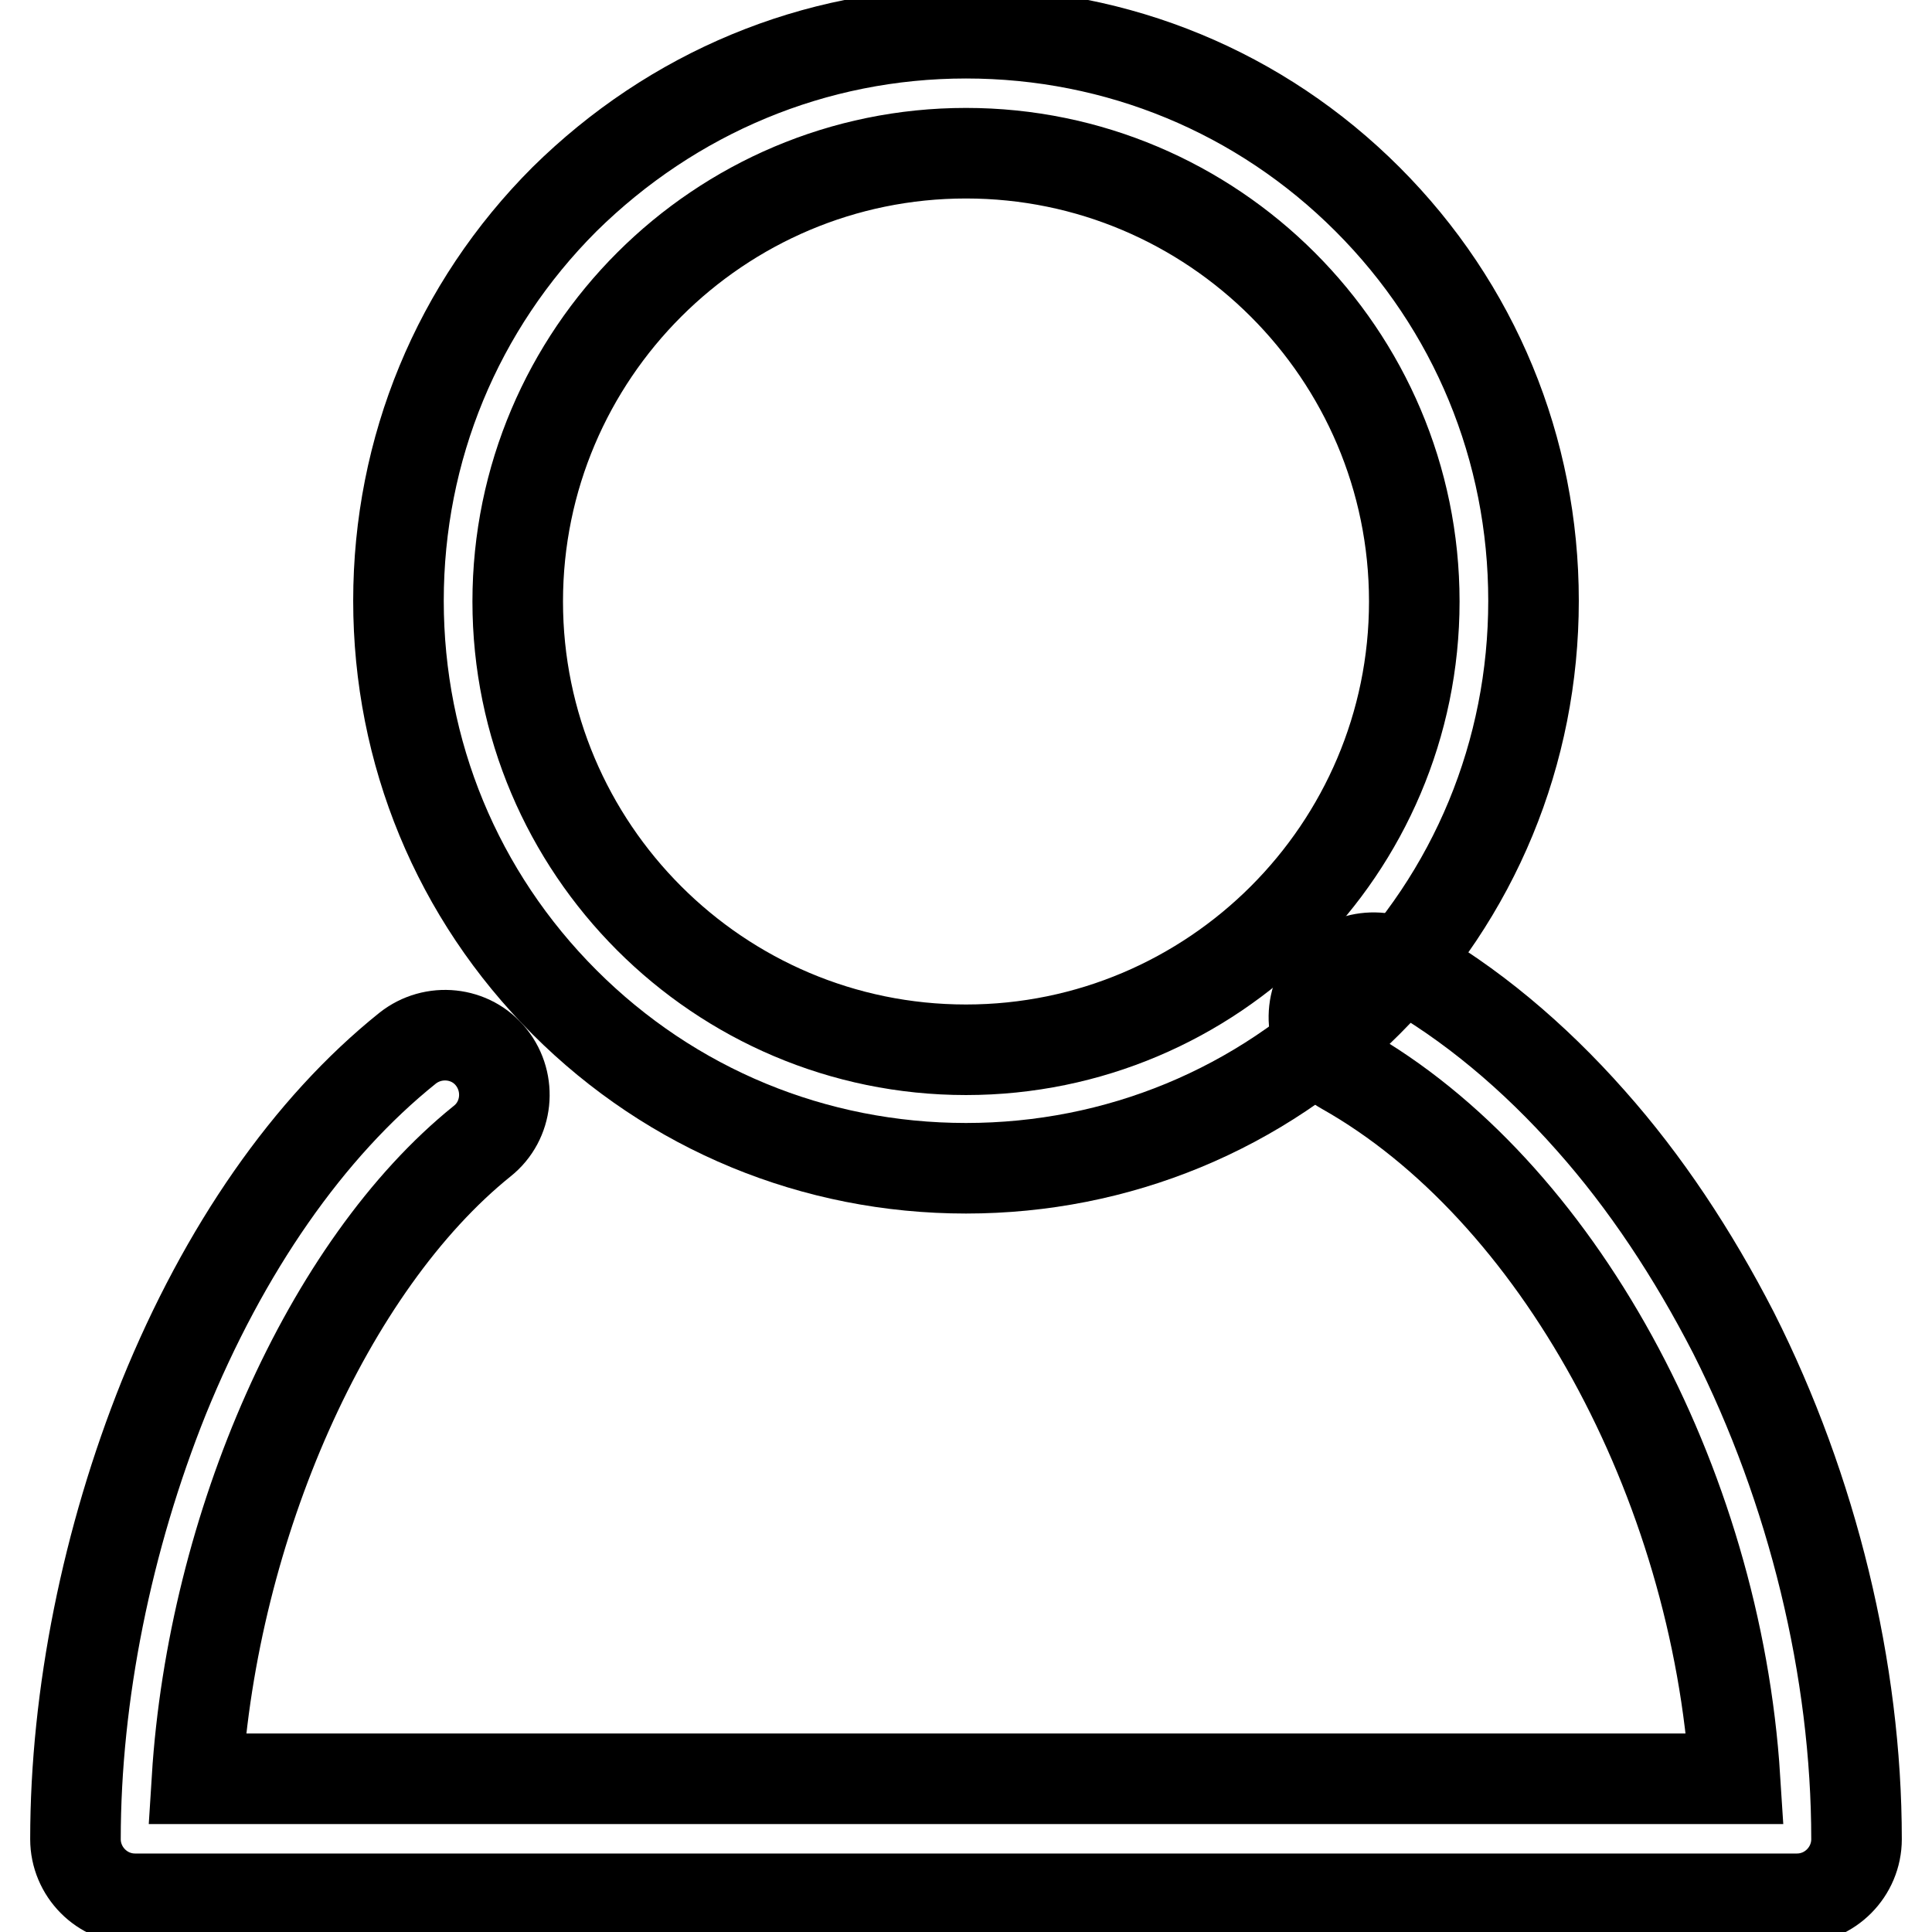
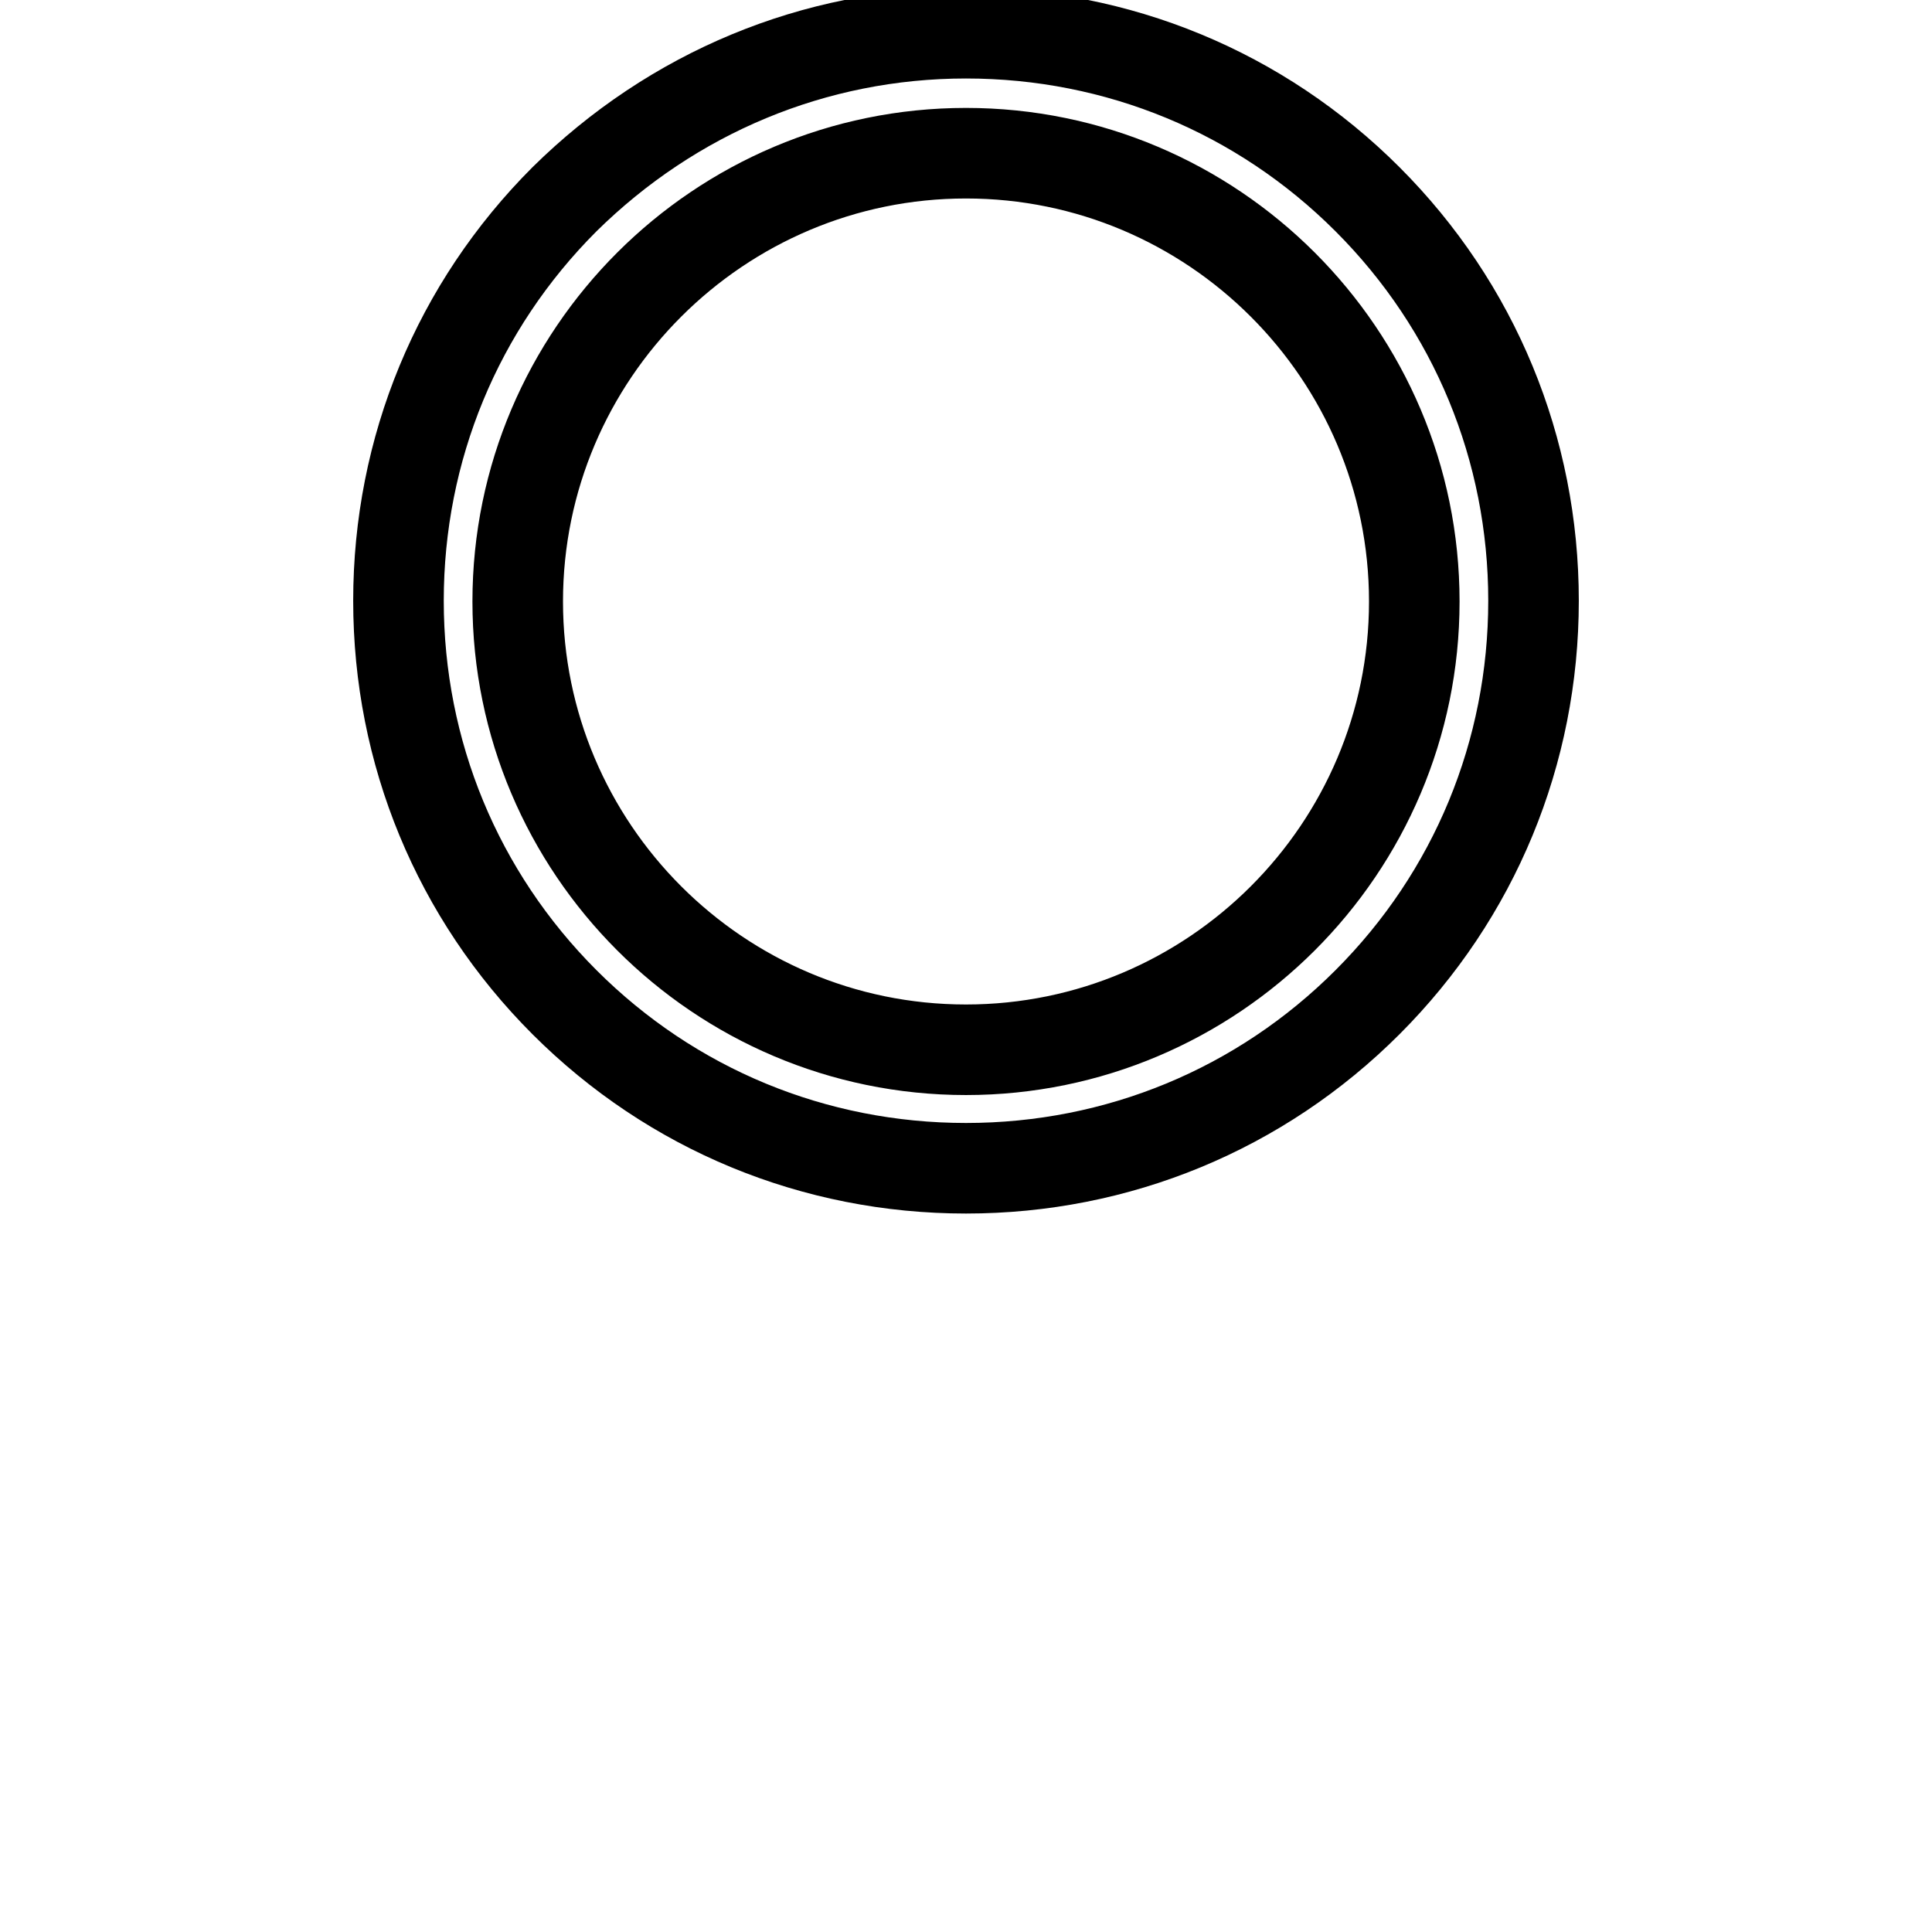
<svg xmlns="http://www.w3.org/2000/svg" version="1.1" x="0px" y="0px" viewBox="0 0 256 256" enable-background="new 0 0 256 256" xml:space="preserve">
  <g>
    <g>
      <path stroke-width="12" fill-opacity="0" stroke="#000000" d="M128,154.8c-20.1,0-39-7.8-53.2-22c-14.2-14.2-22-33.1-22-53.2s7.8-39,22-53.2C89.1,12.3,107.9,4.4,128,4.4c20.1,0,39,7.8,53.2,22c14.2,14.2,22,33.1,22,53.2c0,20.1-7.8,39-22,53.2C167,147,148.1,154.8,128,154.8z M128,20.3c-32.7,0-59.4,26.6-59.4,59.4c0,32.7,26.6,59.4,59.4,59.4c32.7,0,59.4-26.6,59.4-59.4C187.4,46.9,160.7,20.3,128,20.3z" />
-       <path stroke-width="12" fill-opacity="0" stroke="#000000" d="M238.1,251.6H17.9c-4.4,0-7.9-3.6-7.9-7.9c0-19.1,4.2-39.8,11.7-58.5c8-19.7,19.2-35.8,32.3-46.3c3.4-2.7,8.4-2.2,11.1,1.2c2.7,3.4,2.2,8.4-1.2,11.1c-20.5,16.5-35.7,51.1-37.8,84.5h203.8c-2.5-39.4-23.6-78.1-51.8-94c-3.8-2.1-5.1-7-3-10.8c2.1-3.8,7-5.1,10.8-3c8.9,5,17.3,12,24.9,20.6c7.2,8.1,13.5,17.6,18.9,28.1c10.5,20.8,16.3,44.7,16.3,67.1C246,248,242.5,251.6,238.1,251.6z" />
    </g>
  </g>
</svg>